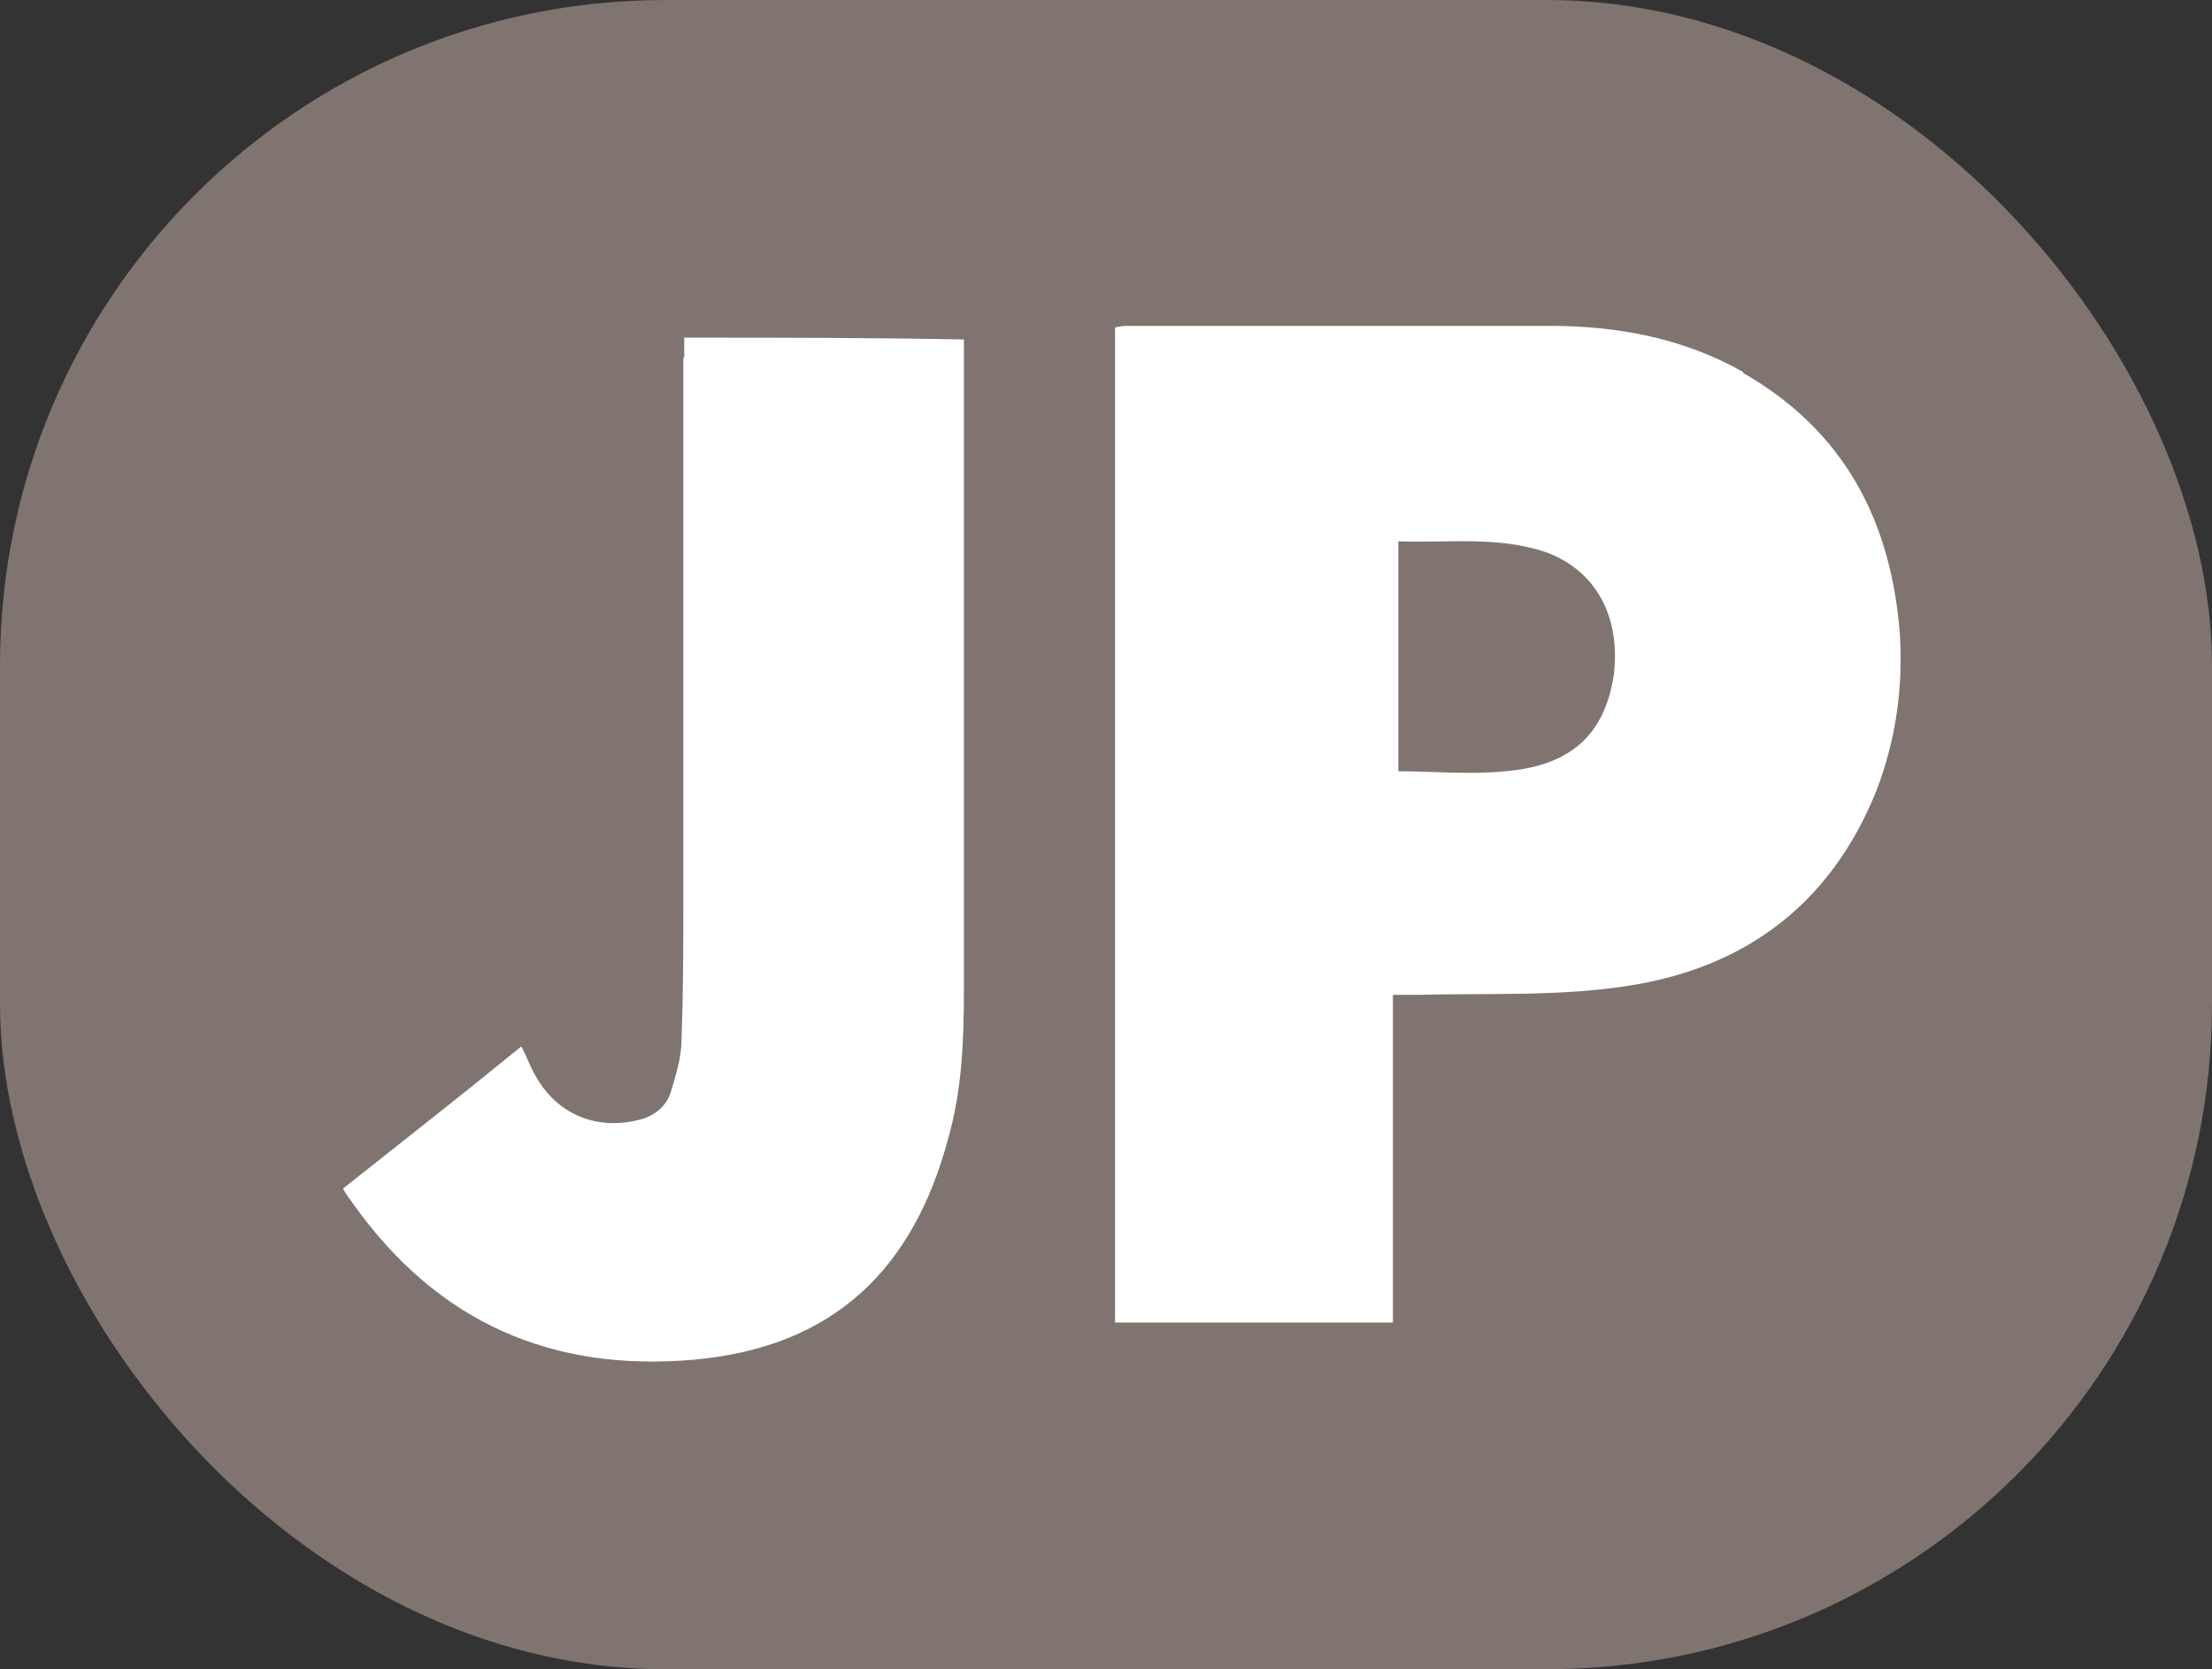
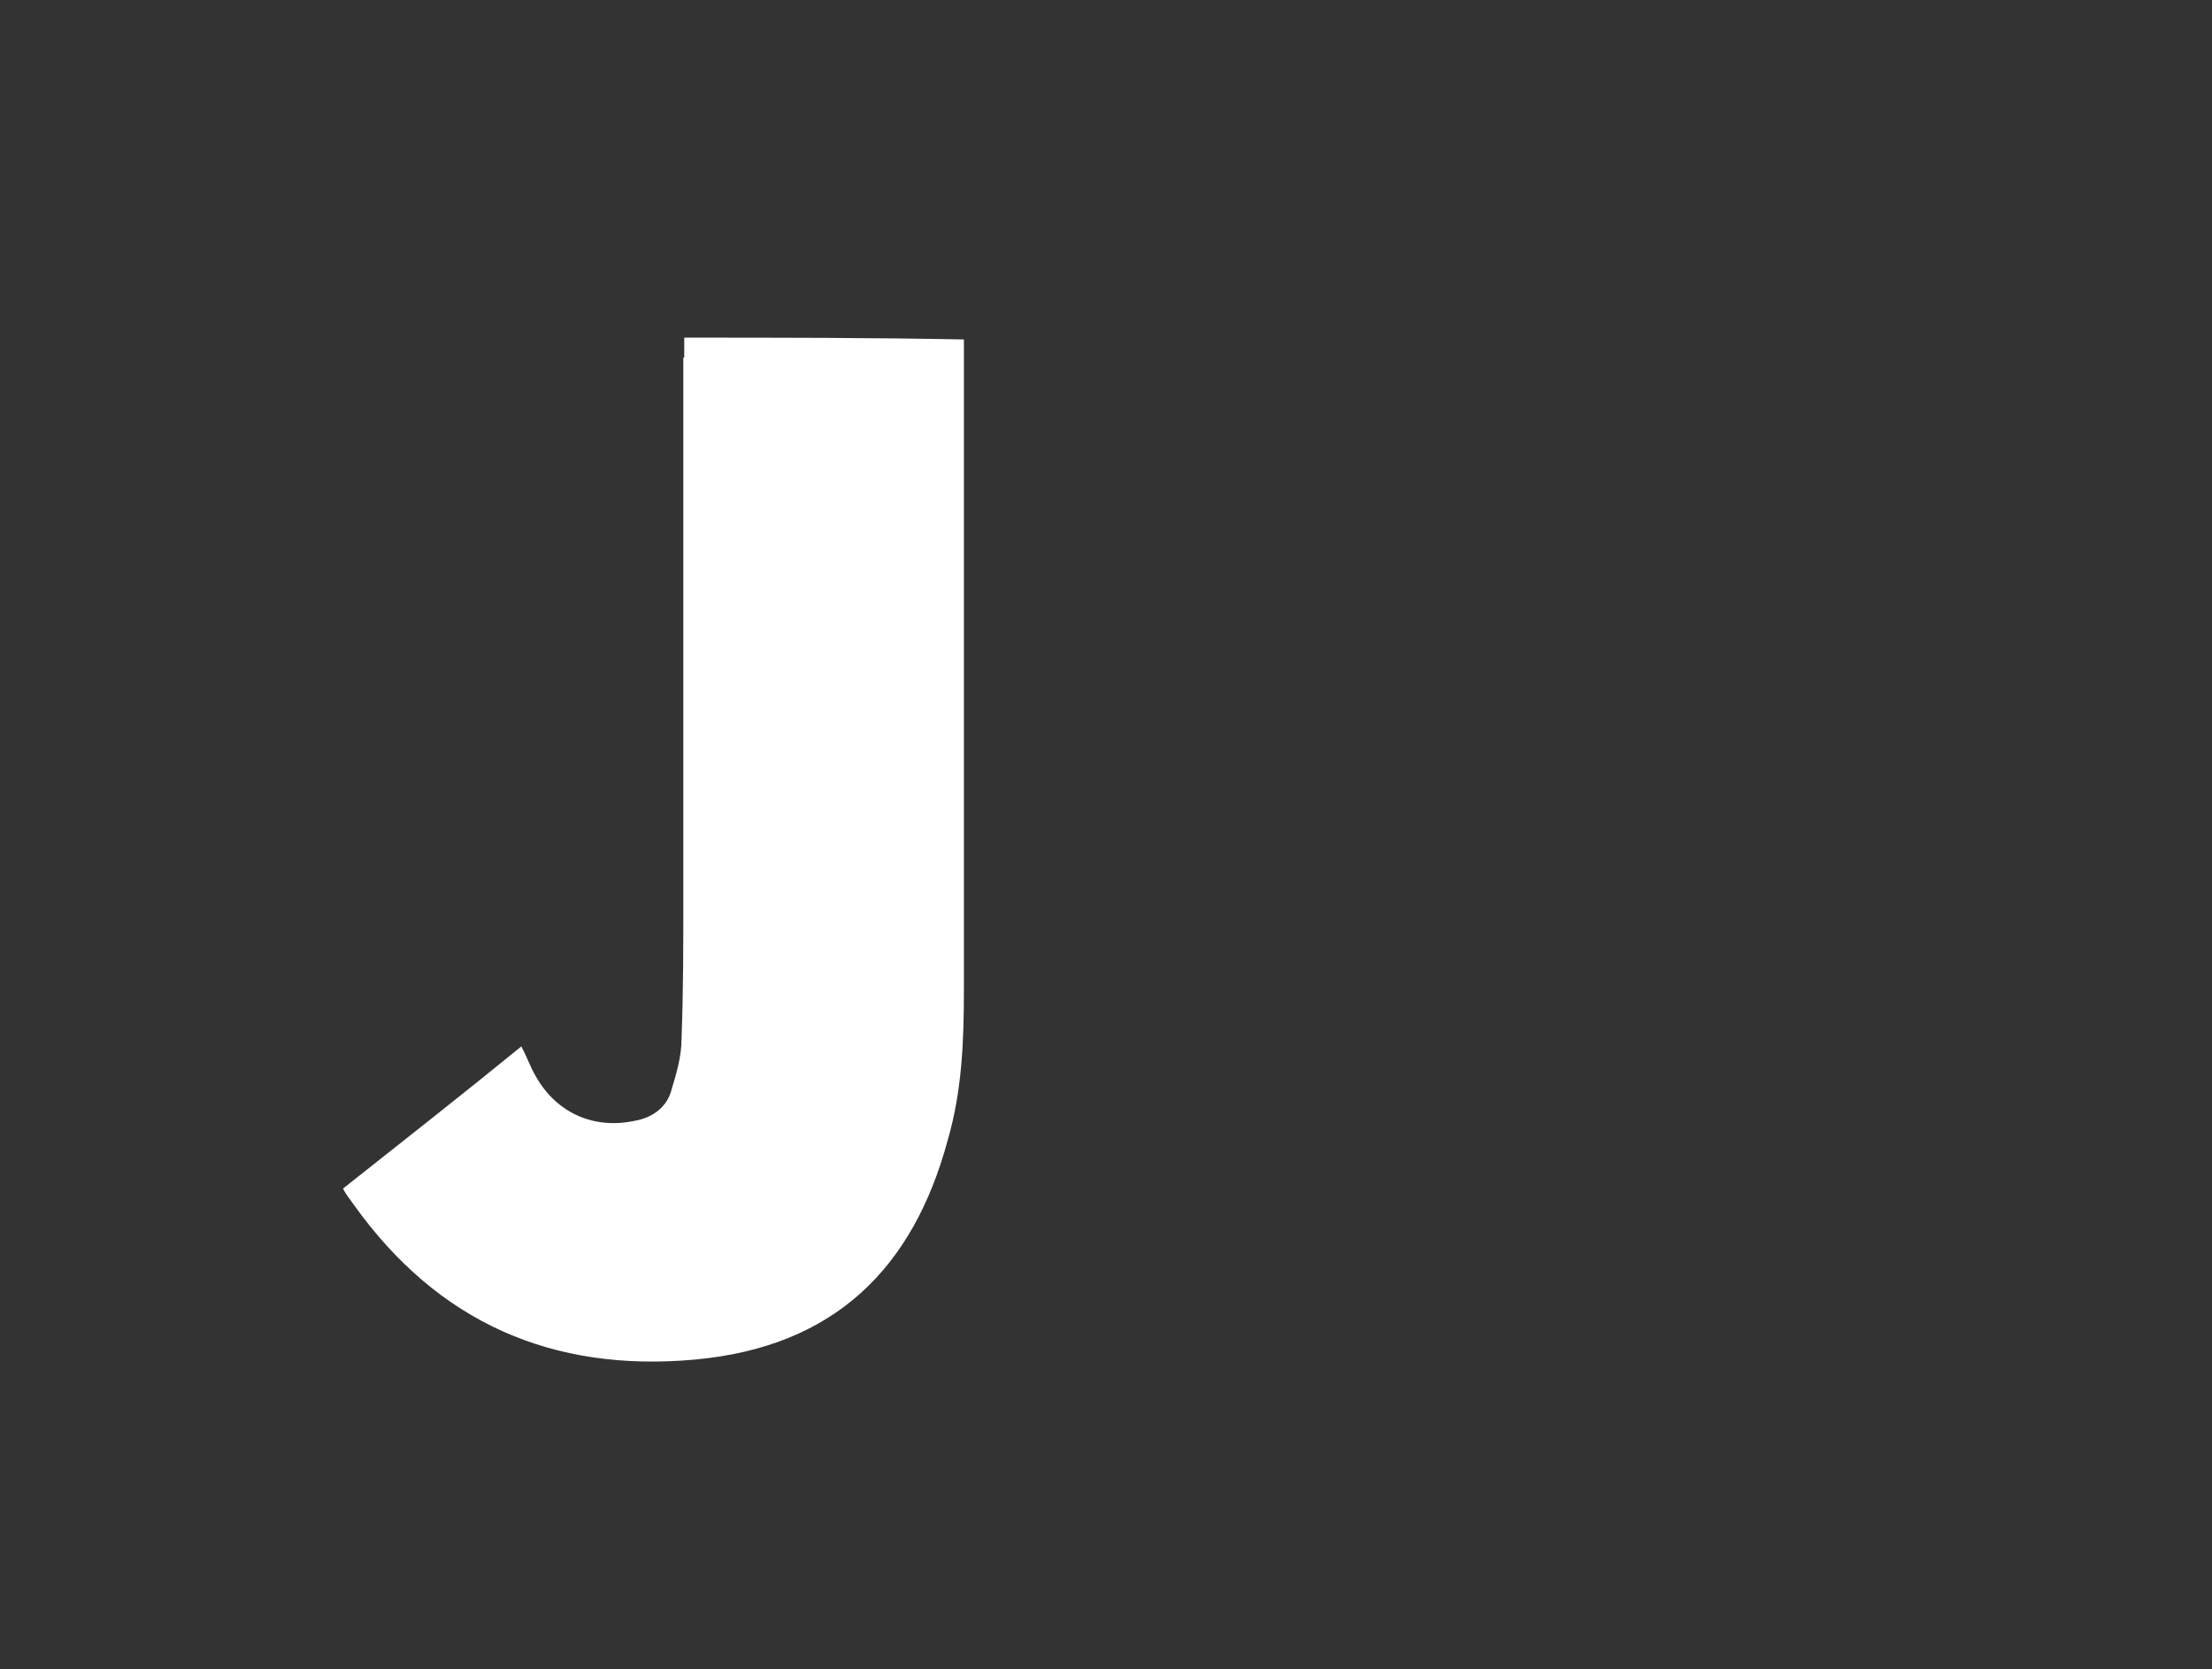
<svg xmlns="http://www.w3.org/2000/svg" id="_Слой_2" data-name="Слой 2" viewBox="0 0 24.44 18.44">
  <rect x="0" y="0" width="24.44" height="18.44" fill="#333333" stroke="none" />
  <defs>
    <style>
      .cls-1 {
        fill: #fff;
      }

      .cls-2 {
        fill: #7f7470;
      }
    </style>
  </defs>
  <g id="_Слой_1-2" data-name="Слой 1">
-     <rect class="cls-2" x="0" y="0" width="24.44" height="18.44" rx="7.35" ry="7.35" />
-     <path class="cls-1" d="M7.55,3.95v5.96c0,.53,0,1.04-.02,1.57,0,.2-.06.39-.12.59-.06.18-.22.28-.39.31-.45.1-.87-.08-1.1-.49-.06-.1-.1-.22-.16-.33-.65.53-1.3,1.04-1.97,1.57.04.08.08.12.12.18.93,1.3,2.19,1.85,3.76,1.71,1.56-.14,2.42-1.02,2.8-2.42.16-.55.18-1.1.18-1.67V3.75c-1.04-.02-2.07-.02-3.09-.02v.22Z" />
-     <path class="cls-1" d="M19.26,4.11c-.65-.37-1.38-.51-2.13-.51h-4.67s-.1,0-.14.02v10.99h3.07v-3.62h.28c.77-.02,1.56.02,2.32-.1,1.3-.2,2.24-.91,2.74-2.15.22-.57.3-1.16.26-1.75-.1-1.26-.63-2.24-1.73-2.87ZM17.83,7.46c-.1.65-.47,1-1.2,1.06-.39.04-.79,0-1.18,0v-2.54c.55.02,1.1-.06,1.63.12.55.2.83.71.75,1.36Z" />
+     <path class="cls-1" d="M7.55,3.95v5.96c0,.53,0,1.04-.02,1.57,0,.2-.06.39-.12.59-.06.18-.22.28-.39.31-.45.1-.87-.08-1.1-.49-.06-.1-.1-.22-.16-.33-.65.53-1.3,1.04-1.97,1.57.04.08.08.12.12.18.93,1.3,2.19,1.85,3.76,1.71,1.56-.14,2.42-1.02,2.8-2.42.16-.55.18-1.1.18-1.67V3.75c-1.04-.02-2.07-.02-3.09-.02v.22" />
  </g>
</svg>